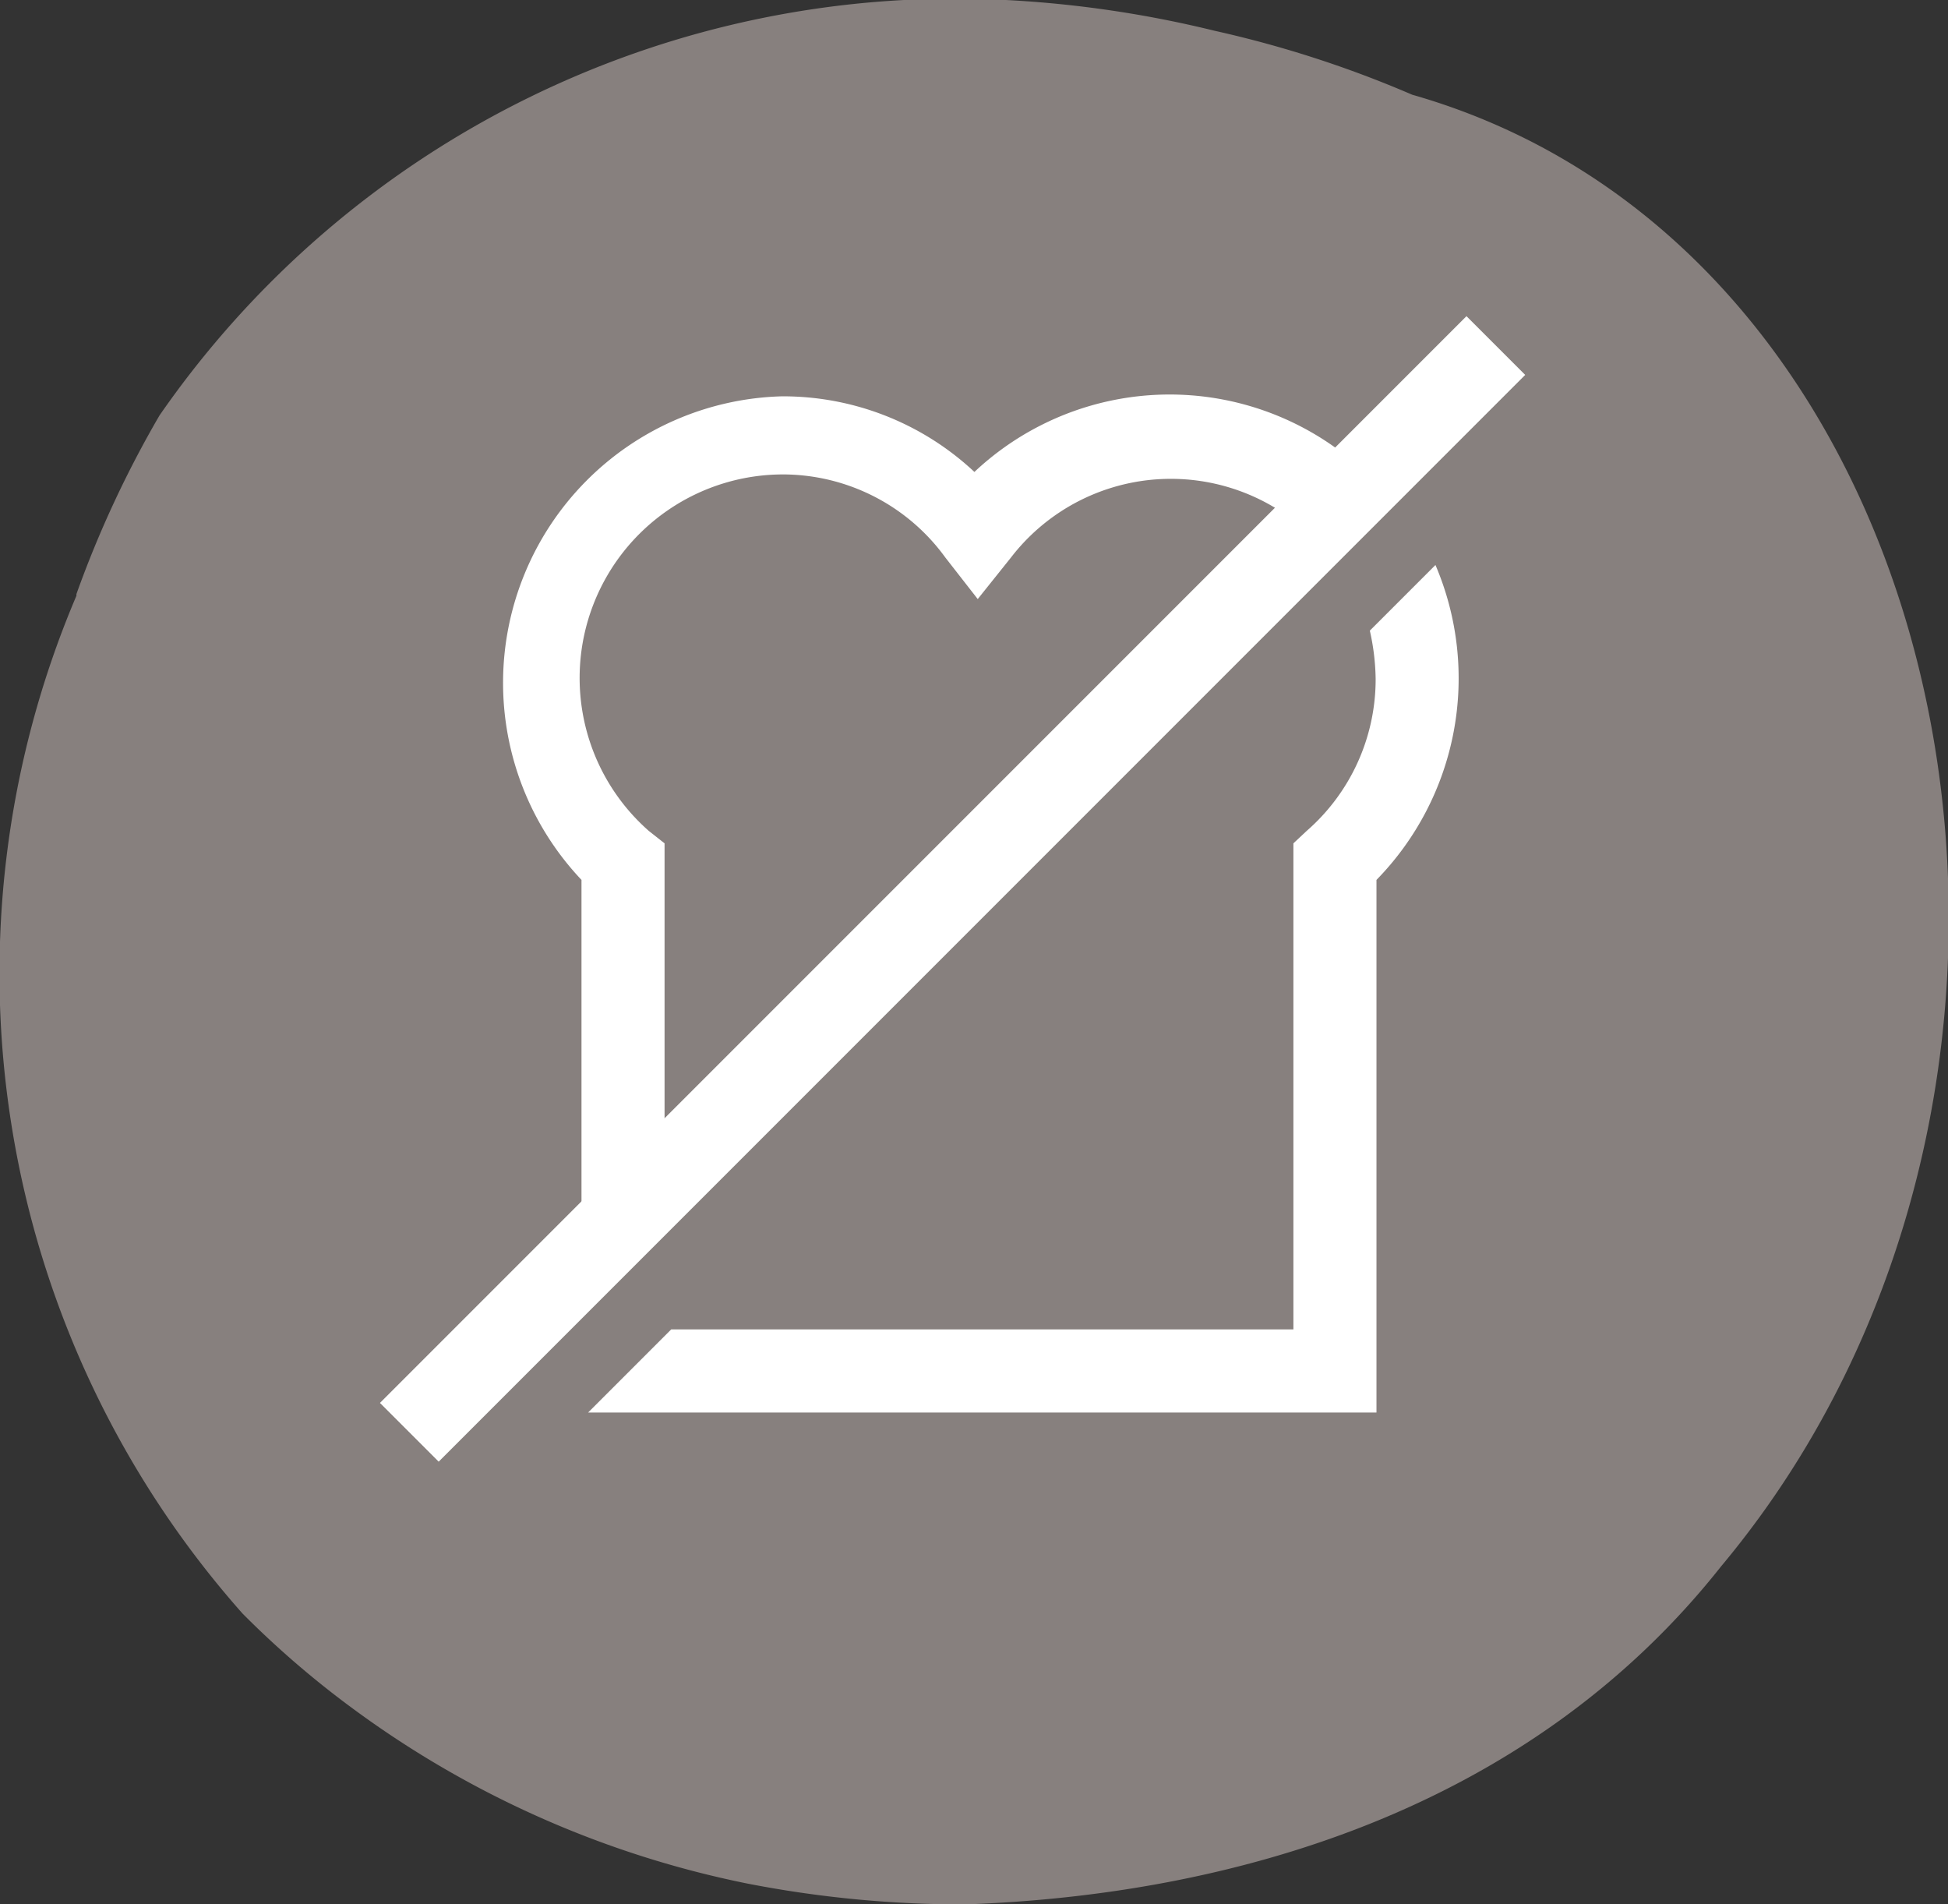
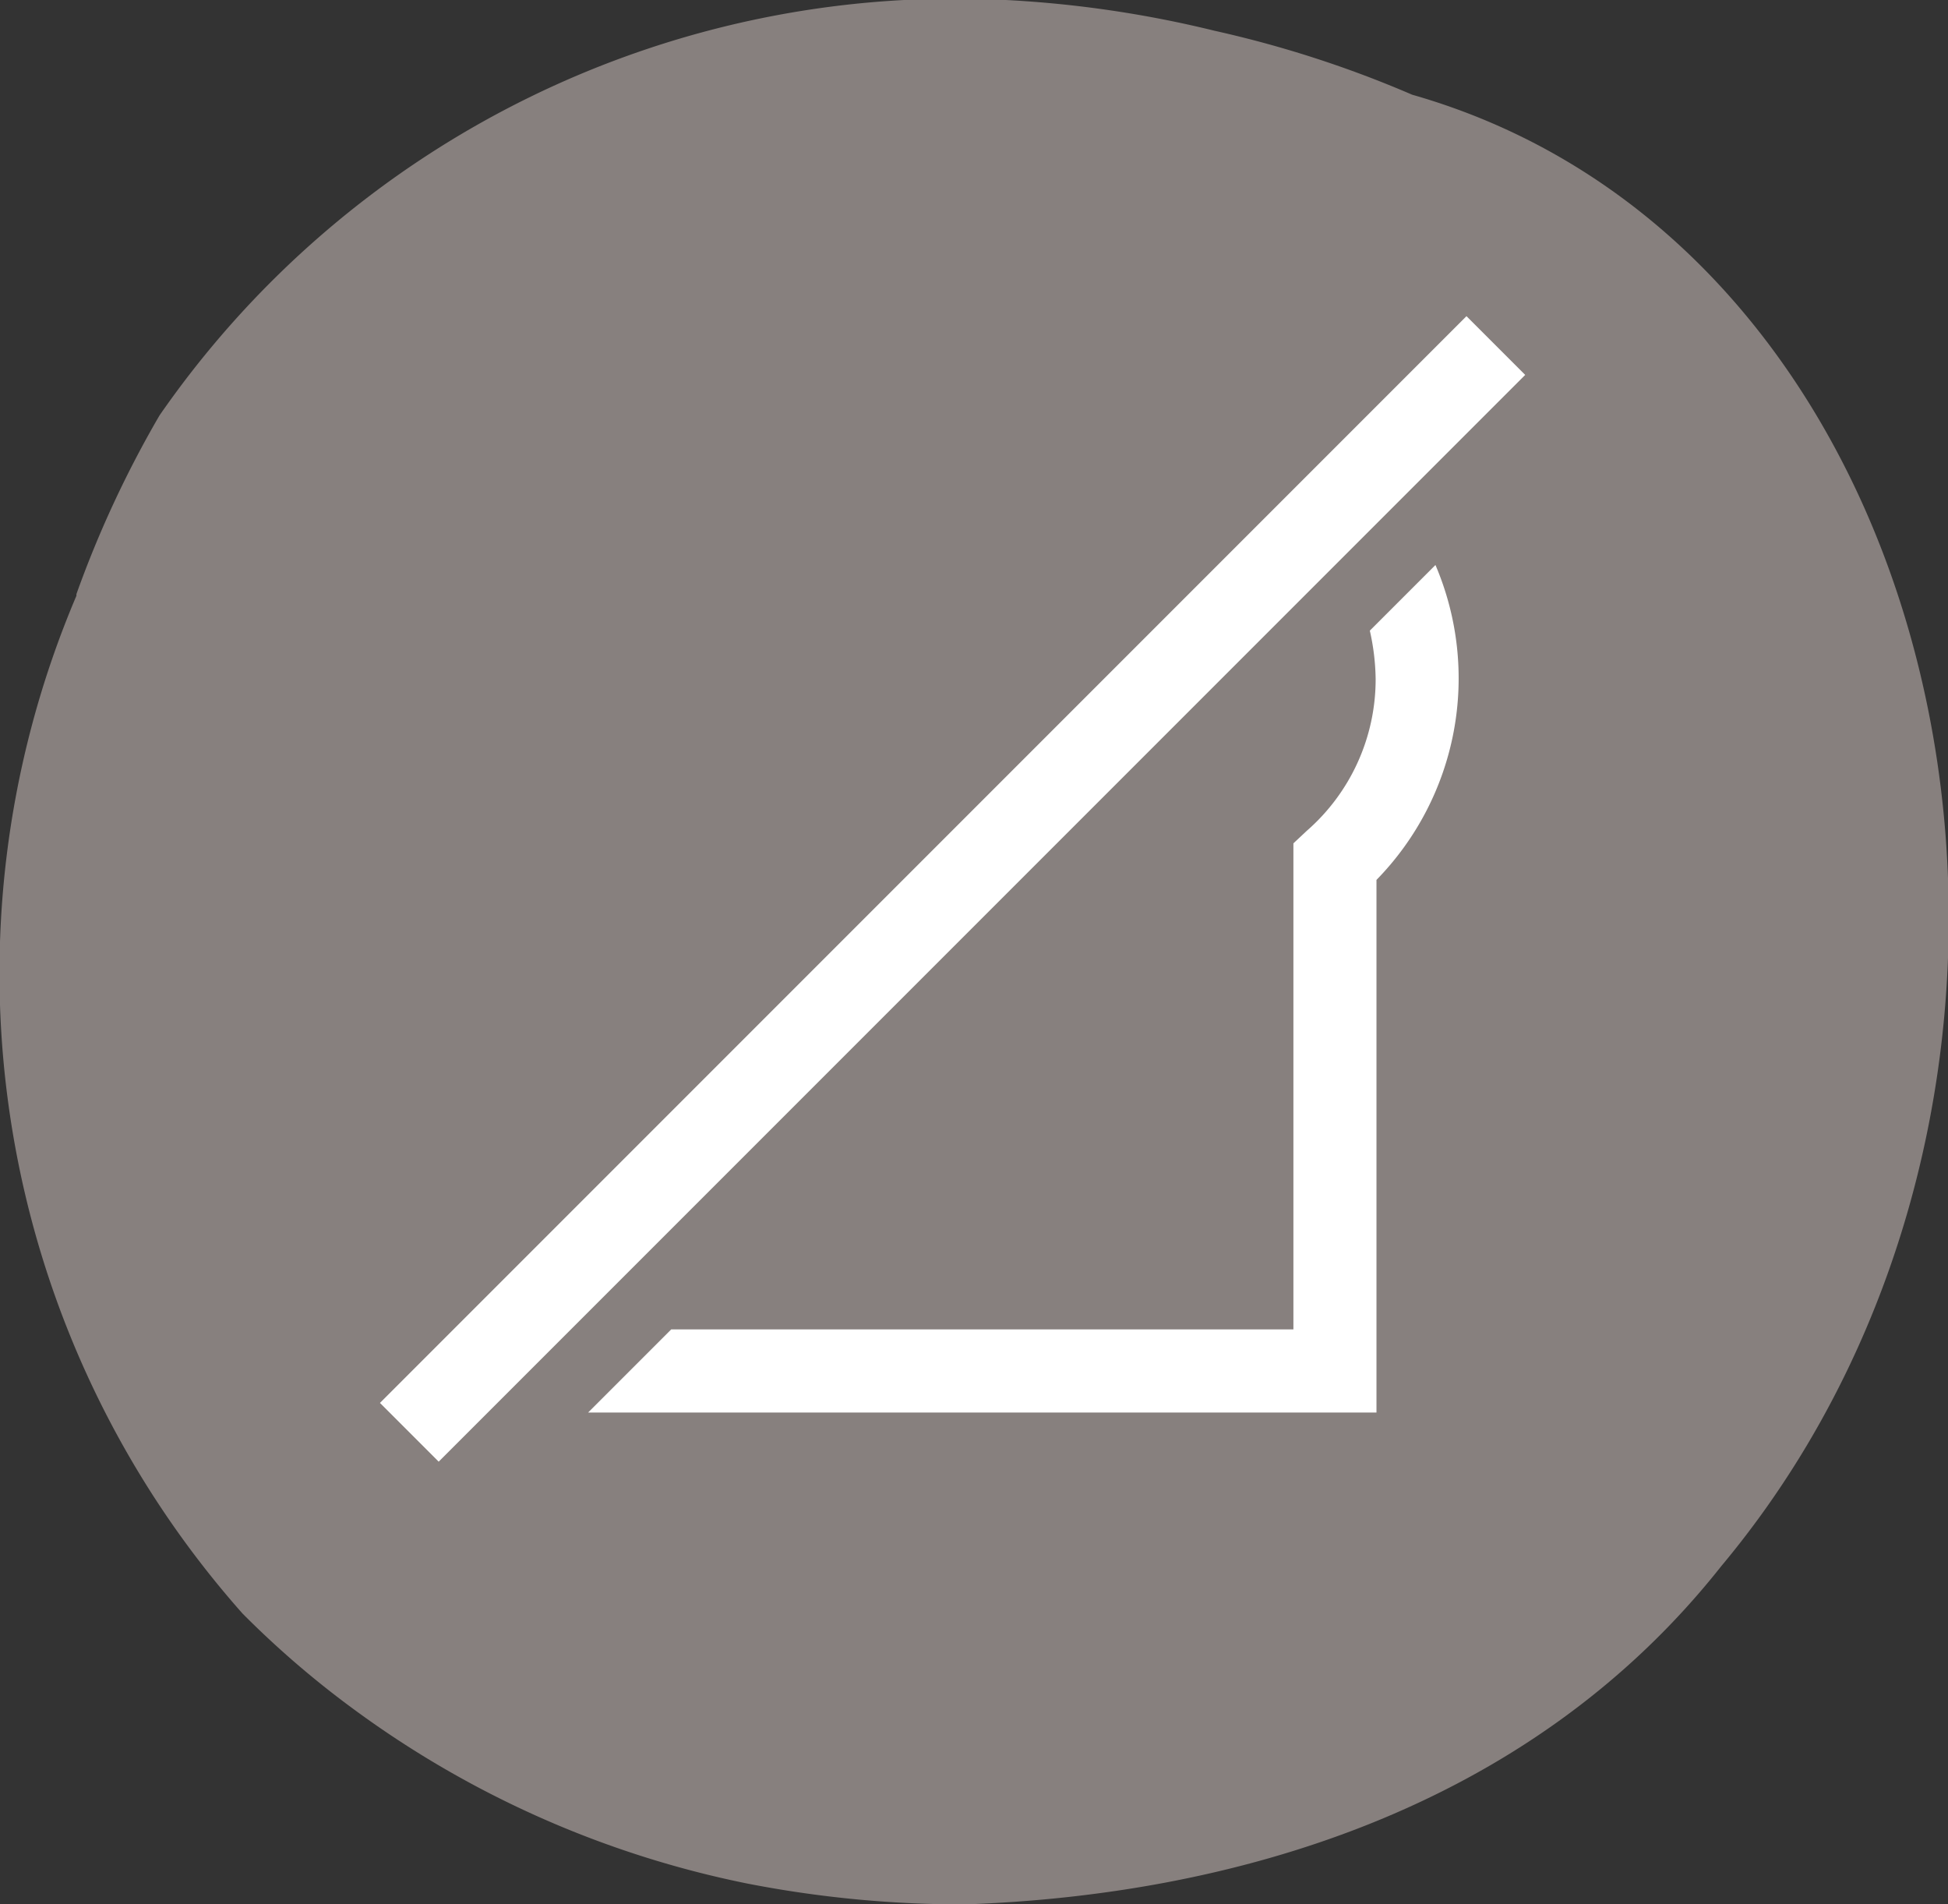
<svg xmlns="http://www.w3.org/2000/svg" viewBox="0 0 23.45 22.92">
  <rect x="0" y="0" width="23.45" height="22.92" fill="#333333" stroke="none" />
  <path d="m.92 7.17a11.61 11.61 0 0 0 2 12.25 11.34 11.34 0 0 0 1.35 1.16 12 12 0 0 0 4.73 2.09 13.52 13.52 0 0 0 2.62.25c3.17-.11 6.76-1.11 9.1-4.07 4.89-5.85 2.98-15.8-3.72-17.71a13.32 13.32 0 0 0 -2.38-.77 13.44 13.44 0 0 0 -2.51-.37 11.65 11.65 0 0 0 -10.19 5 12.9 12.9 0 0 0 -1 2.15" fill="#87807e" />
  <g fill="#fff">
    <path d="m2.22 10.19h18.5v1h-18.5z" transform="matrix(.707 -.707 .707 .707 -4.2 11.25)" />
-     <path d="m7 15.69 1-1v-4.54l-.19-.15a2.45 2.45 0 0 1 1.64-4.29 2.42 2.42 0 0 1 1.93 1l.39.5.4-.5a2.43 2.43 0 0 1 3.85 0l.71-.71a3.43 3.43 0 0 0 -5-.32 3.37 3.37 0 0 0 -2.32-.91 3.45 3.45 0 0 0 -2.41 5.82z" />
    <path d="m16.49 7.59a2.79 2.79 0 0 1 .07.58 2.42 2.42 0 0 1 -.83 1.83l-.16.15v5.85h-7.49l-1 1h9.49v-6.41a3.47 3.47 0 0 0 .71-3.79z" />
  </g>
</svg>